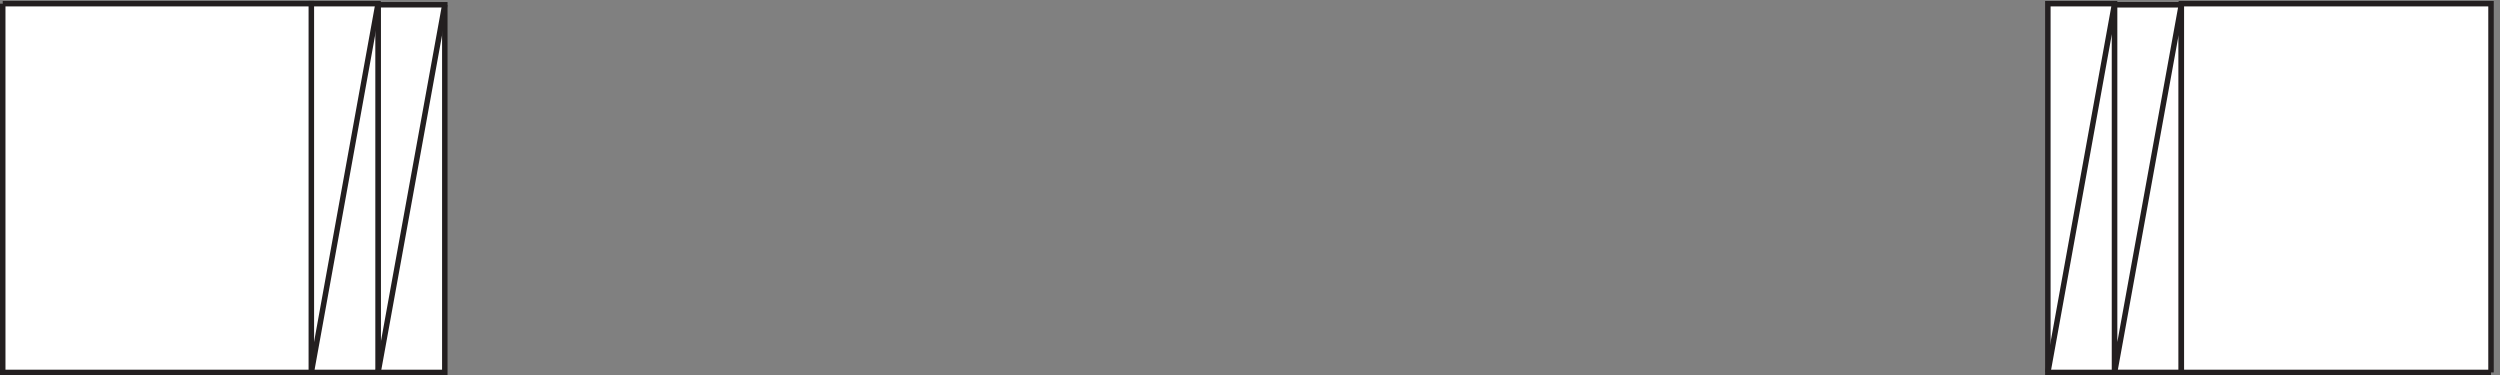
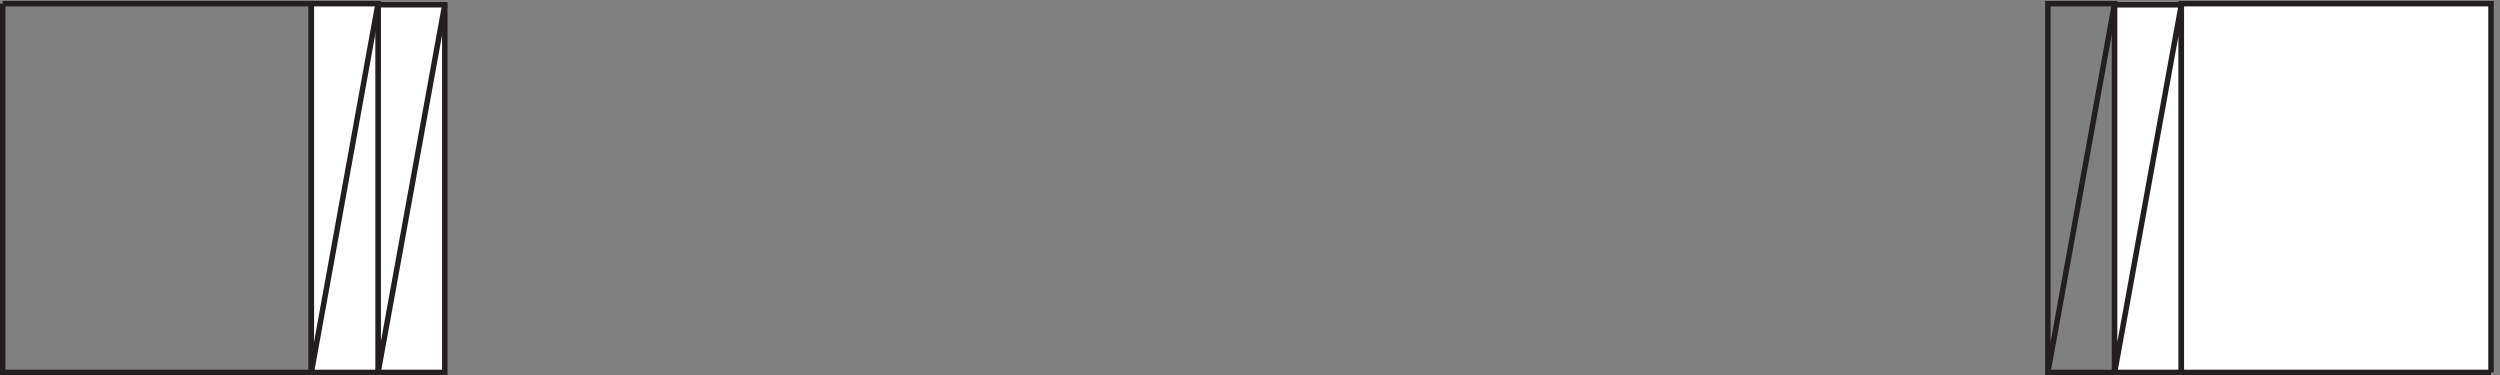
<svg xmlns="http://www.w3.org/2000/svg" xml:space="preserve" width="455.8" height="68.4">
  <rect width="100%" height="100%" fill="#808080" stroke="none" />
  <path d="M517.832 507.168v-504h91.5v504h-91.5" style="fill:#fff;fill-opacity:1;fill-rule:evenodd;stroke:none" transform="matrix(.133 0 0 -.133 .056 68.322)" />
  <path d="M517.832 507.168v-504h91.5v504Z" style="fill:none;stroke:#231f20;stroke-width:7.5;stroke-linecap:butt;stroke-linejoin:miter;stroke-miterlimit:10;stroke-dasharray:none;stroke-opacity:1" transform="matrix(.133 0 0 -.133 .056 68.322)" />
  <path d="M426.332 508.668V3.168h91.5v505.5h-91.5" style="fill:#fff;fill-opacity:1;fill-rule:evenodd;stroke:none" transform="matrix(.133 0 0 -.133 .056 68.322)" />
  <path d="M426.332 508.668V3.168h91.5v505.5Z" style="fill:none;stroke:#231f20;stroke-width:7.5;stroke-linecap:butt;stroke-linejoin:miter;stroke-miterlimit:10;stroke-dasharray:none;stroke-opacity:1" transform="matrix(.133 0 0 -.133 .056 68.322)" />
-   <path d="M2806.83 508.668V3.168h91.5v505.5h-91.5" style="fill:#fff;fill-opacity:1;fill-rule:evenodd;stroke:none" transform="matrix(.133 0 0 -.133 .056 68.322)" />
  <path d="M2806.83 508.668V3.168h91.5v505.5Z" style="fill:none;stroke:#231f20;stroke-width:7.5;stroke-linecap:butt;stroke-linejoin:miter;stroke-miterlimit:10;stroke-dasharray:none;stroke-opacity:1" transform="matrix(.133 0 0 -.133 .056 68.322)" />
  <path d="M2898.33 507.168v-504h91.5v504h-91.5" style="fill:#fff;fill-opacity:1;fill-rule:evenodd;stroke:none" transform="matrix(.133 0 0 -.133 .056 68.322)" />
  <path d="M2898.33 507.168v-504h91.5v504Zm-2380.498-504 91.5 504m-183-504 91.5 505.5M2806.83 3.168l91.5 505.5m0-505.5 91.5 504" style="fill:none;stroke:#231f20;stroke-width:7.5;stroke-linecap:butt;stroke-linejoin:miter;stroke-miterlimit:10;stroke-dasharray:none;stroke-opacity:1" transform="matrix(.133 0 0 -.133 .056 68.322)" />
-   <path d="M3.332 508.668h423V3.168h-423v505.5" style="fill:#fff;fill-opacity:1;fill-rule:evenodd;stroke:none" transform="matrix(.133 0 0 -.133 .056 68.322)" />
  <path d="M3.332 508.668h423V3.168h-423v505.5" style="fill:none;stroke:#231f20;stroke-width:7.5;stroke-linecap:butt;stroke-linejoin:miter;stroke-miterlimit:10;stroke-dasharray:none;stroke-opacity:1" transform="matrix(.133 0 0 -.133 .056 68.322)" />
  <path d="M3414.33 3.168h-424.5v505.5h424.5V3.168" style="fill:#fff;fill-opacity:1;fill-rule:evenodd;stroke:none" transform="matrix(.133 0 0 -.133 .056 68.322)" />
  <path d="M3414.33 3.168h-424.5v505.5h424.5V3.168" style="fill:none;stroke:#231f20;stroke-width:7.5;stroke-linecap:butt;stroke-linejoin:miter;stroke-miterlimit:10;stroke-dasharray:none;stroke-opacity:1" transform="matrix(.133 0 0 -.133 .056 68.322)" />
</svg>